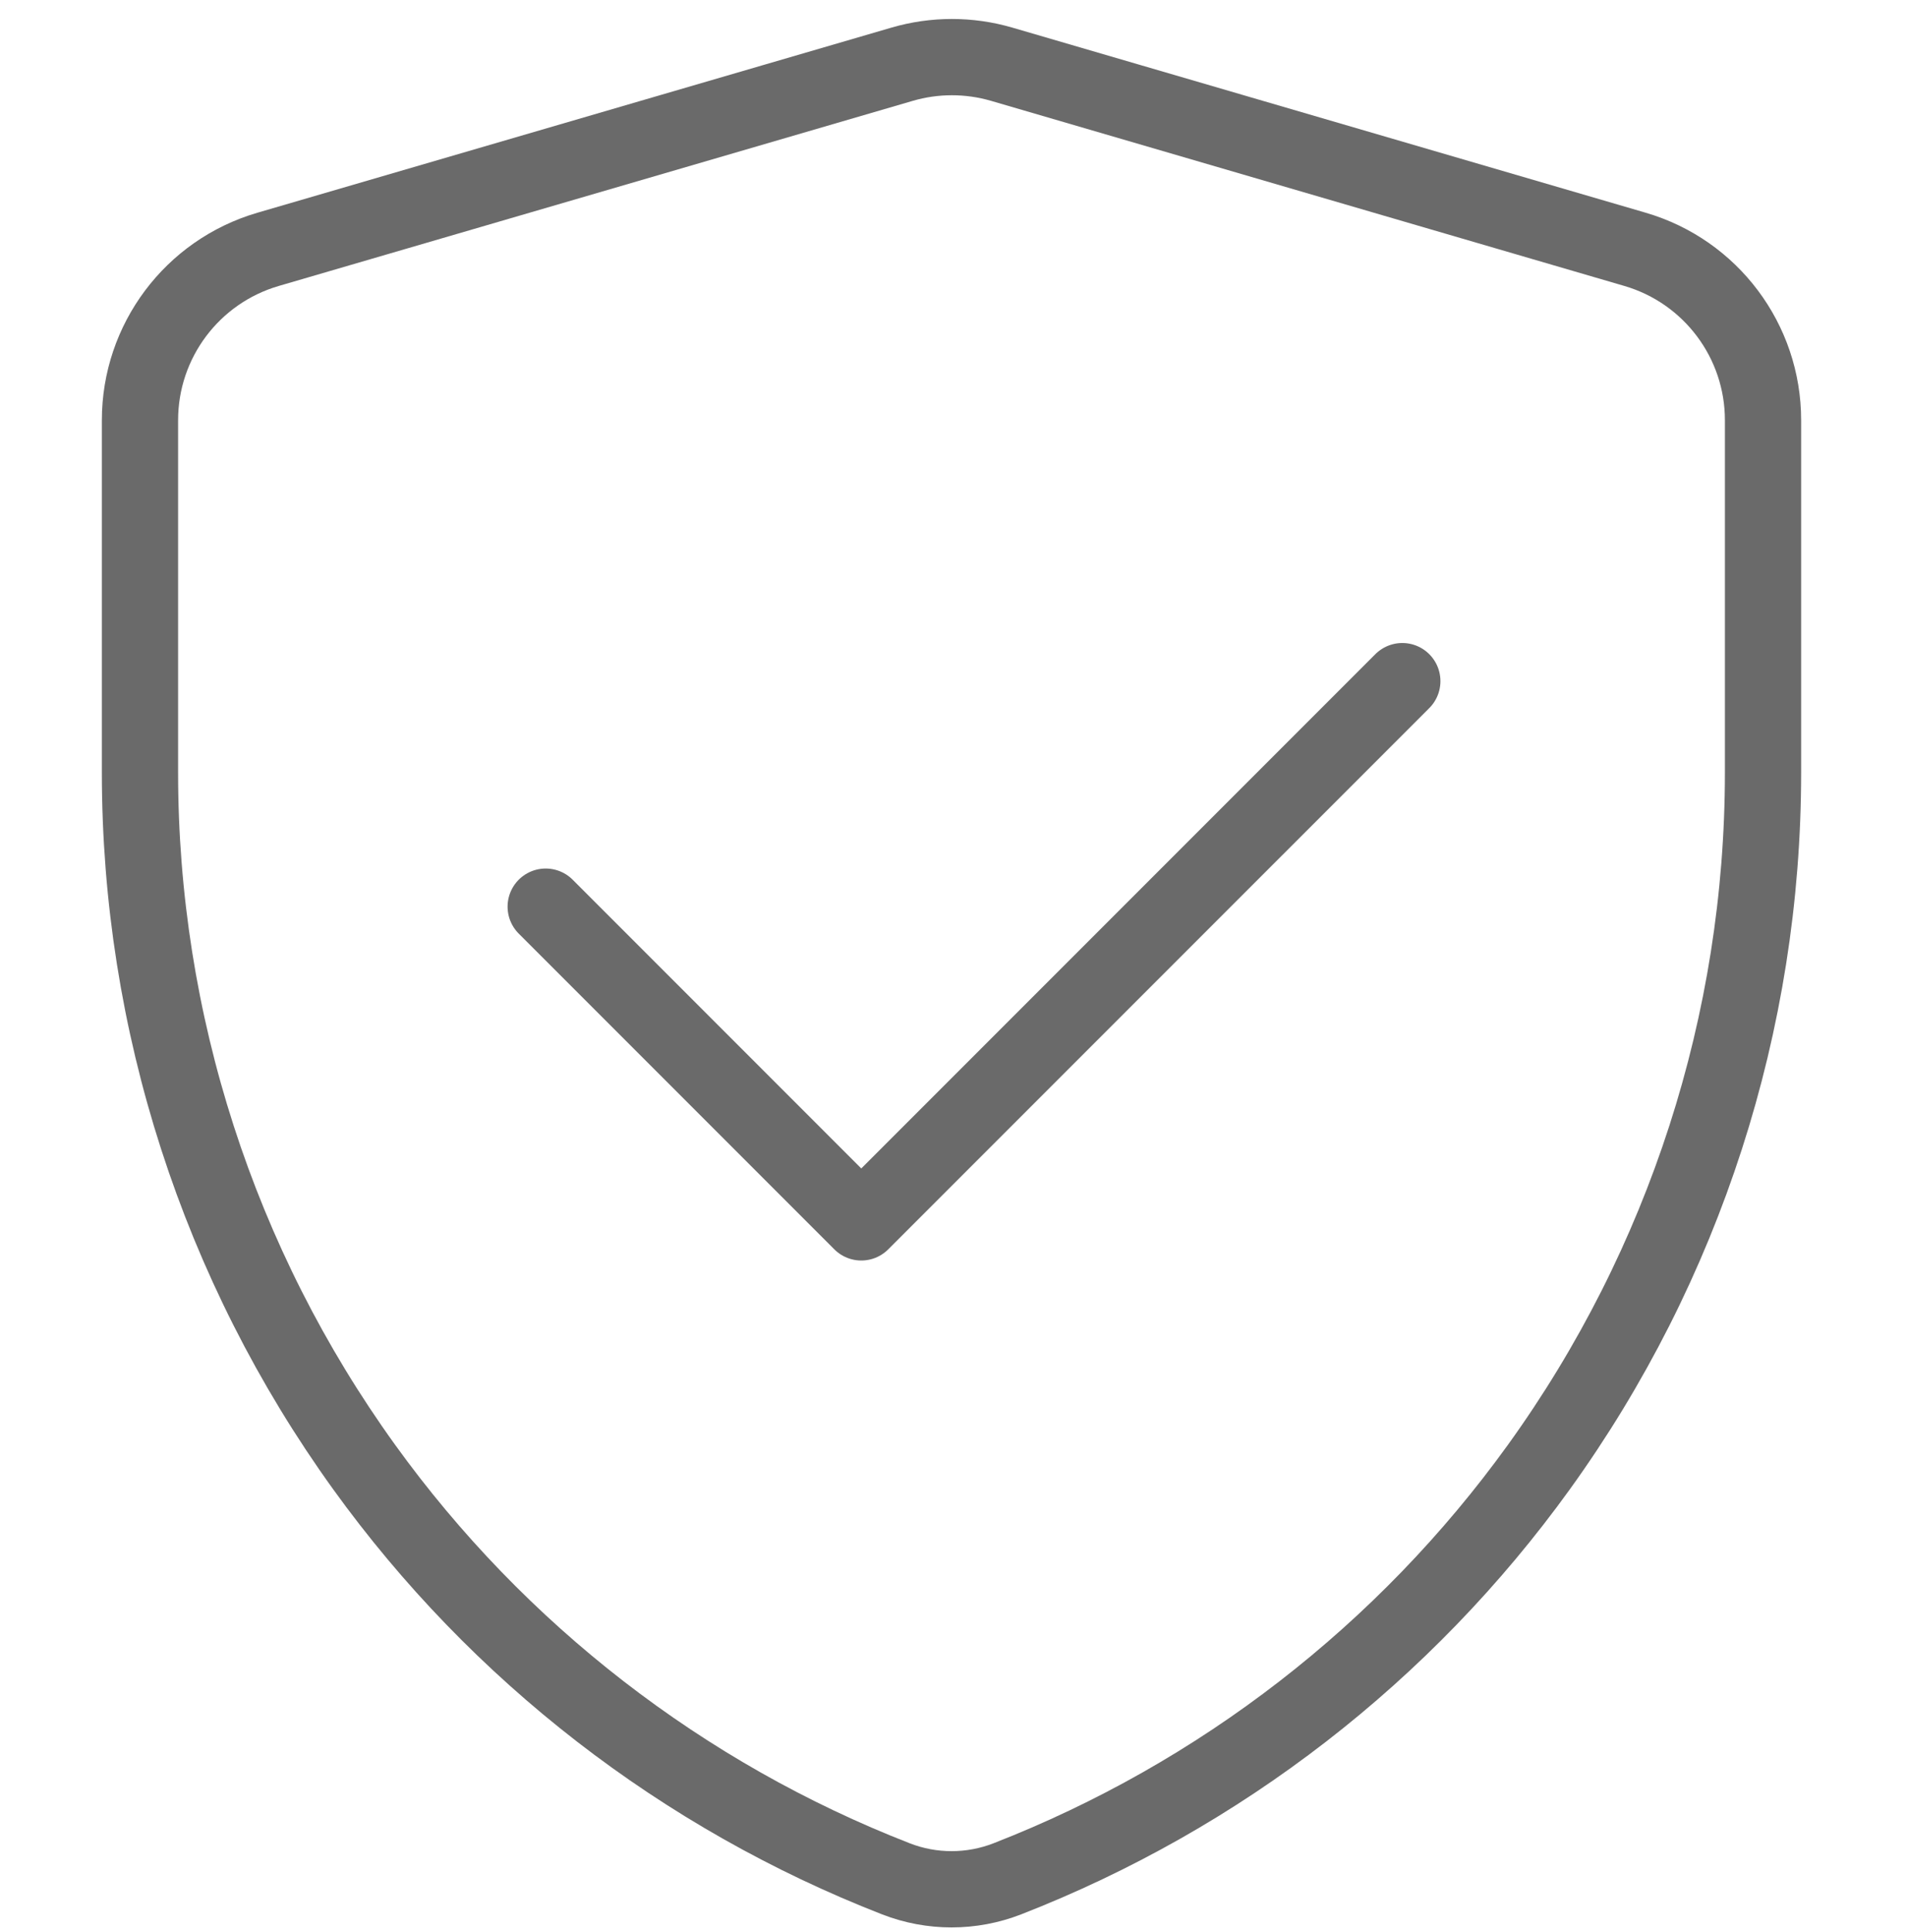
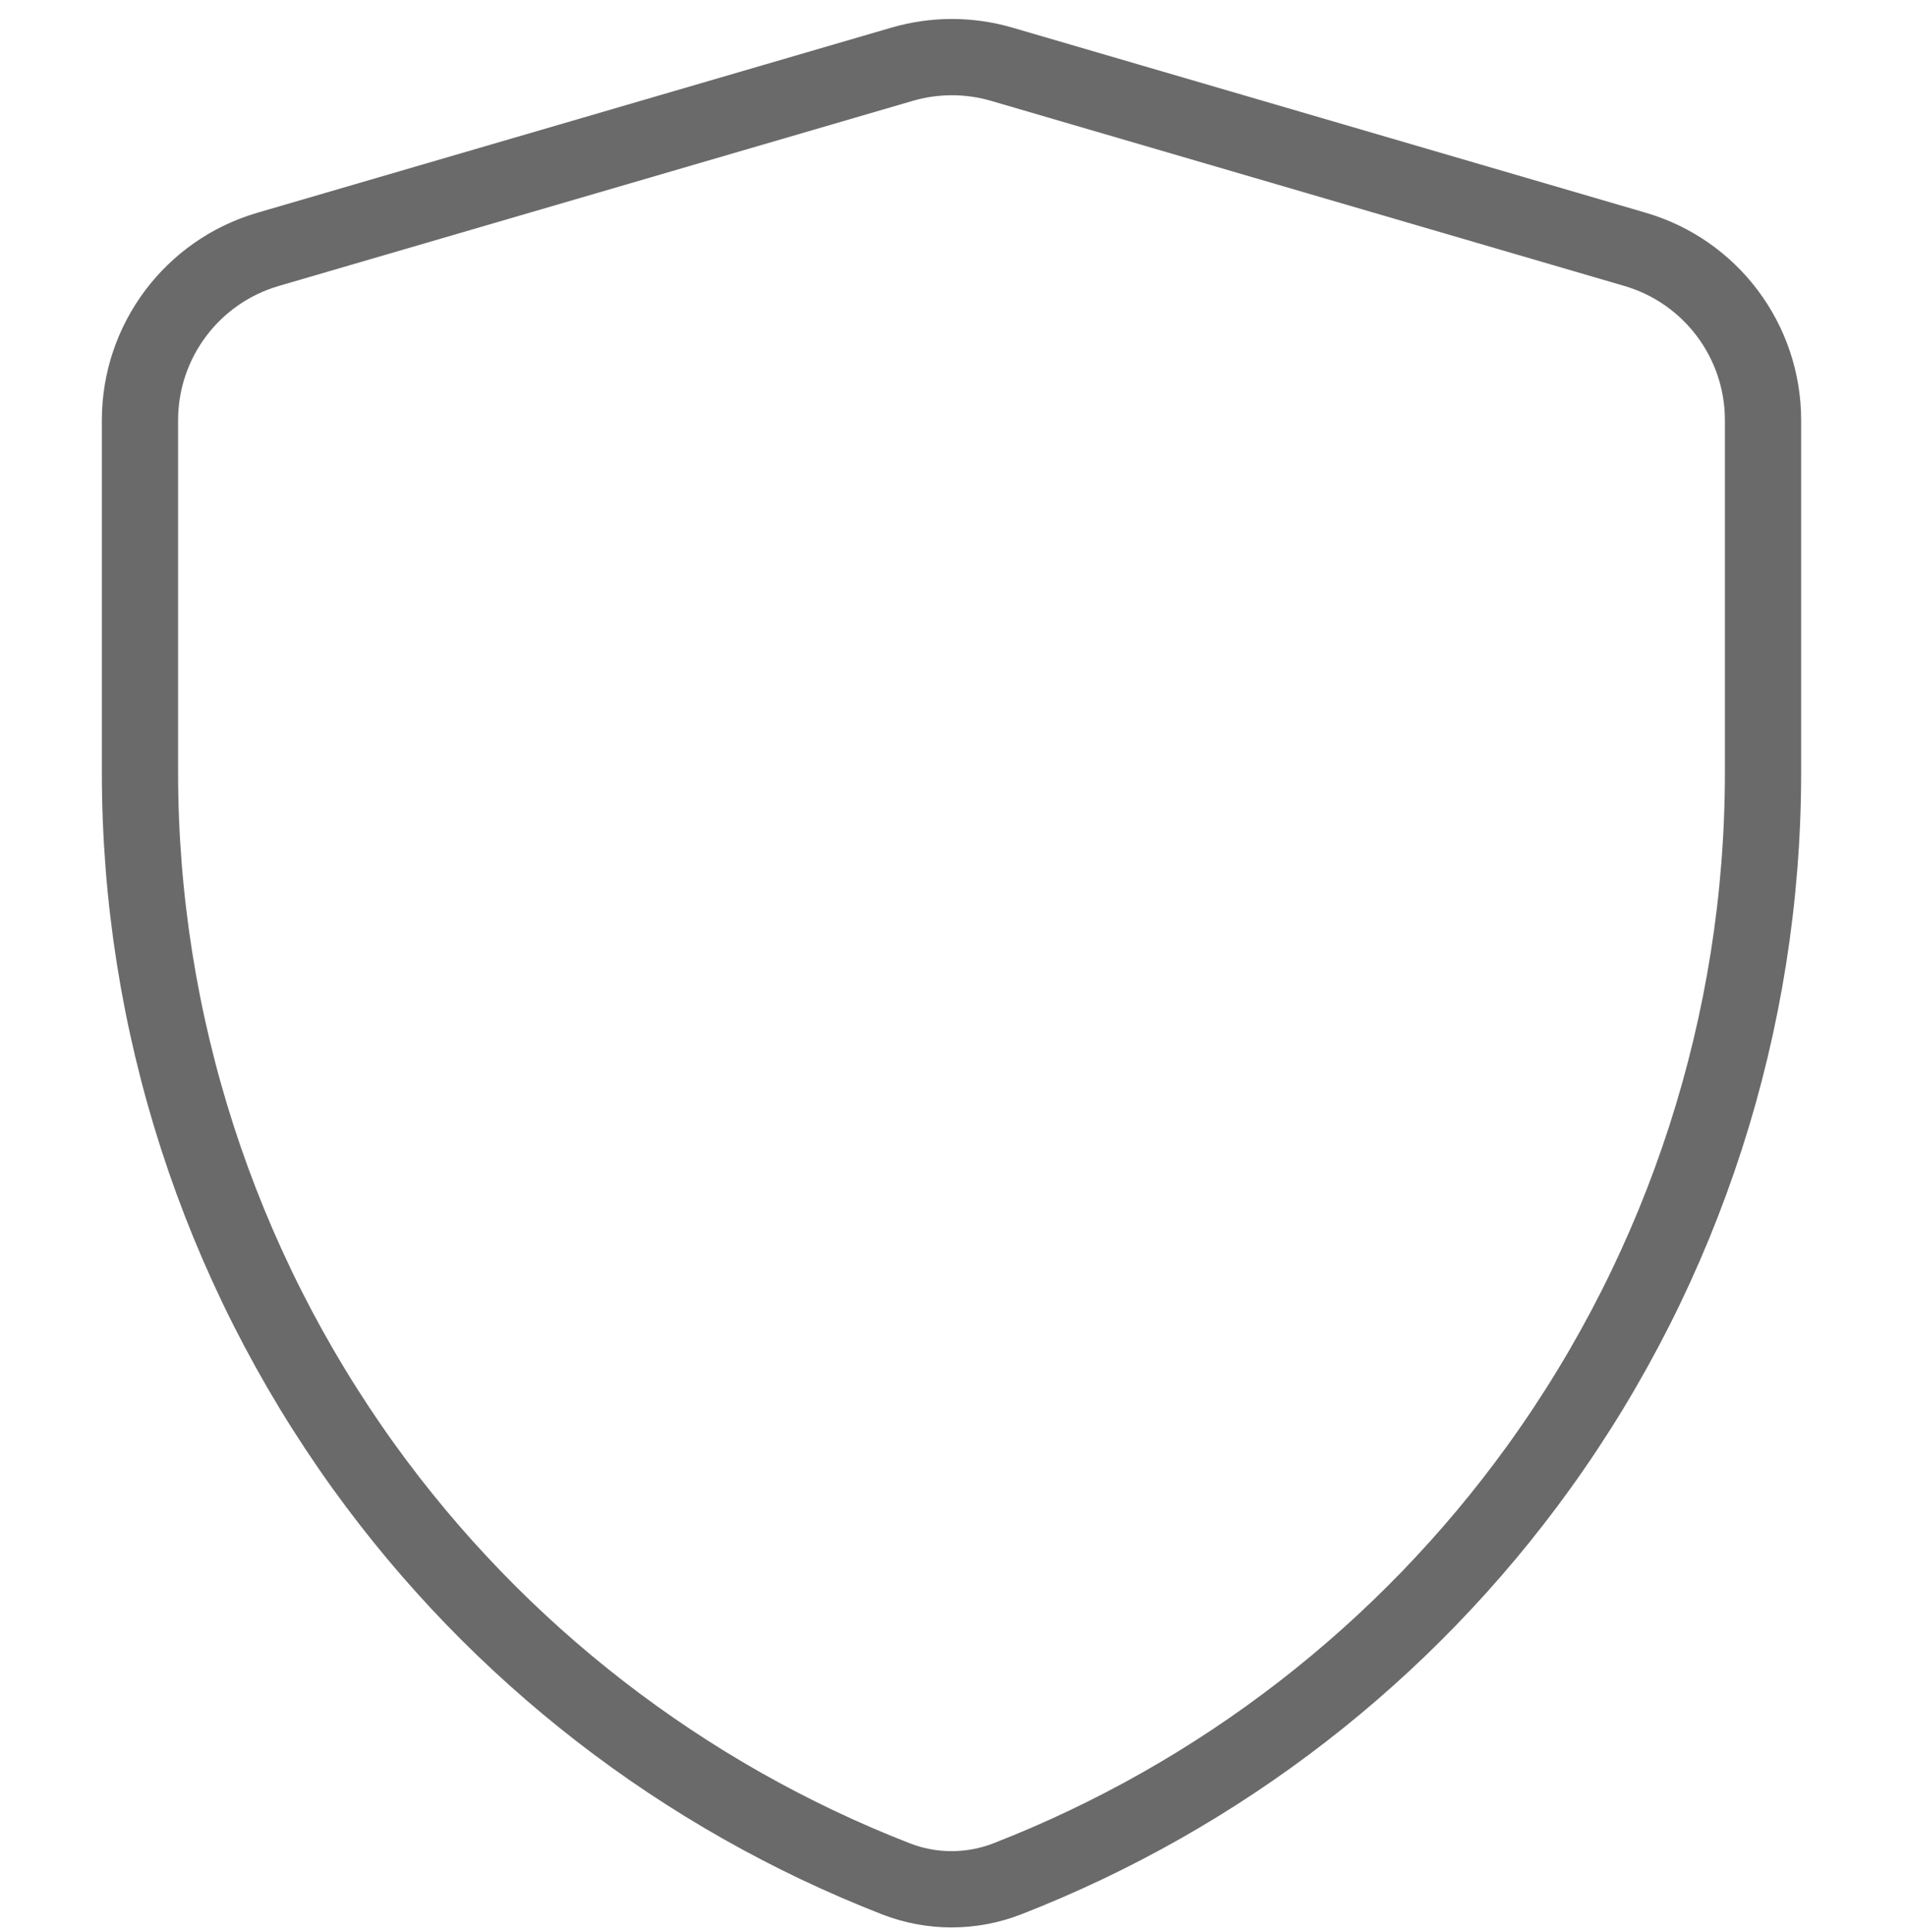
<svg xmlns="http://www.w3.org/2000/svg" width="75" height="76" viewBox="0 0 75 76" fill="none">
  <path d="M5.508 16.528C5.508 13.417 7.561 10.68 10.547 9.808L35.495 2.527C36.776 2.153 38.137 2.153 39.419 2.527L64.337 9.807C67.322 10.679 69.374 13.416 69.374 16.526V30.399C69.372 40.198 66.288 49.749 60.558 57.698C55.283 65.015 48.013 70.634 39.639 73.898C38.229 74.447 36.663 74.448 35.252 73.898C26.875 70.635 19.602 65.016 14.325 57.697C8.593 49.745 5.508 40.192 5.508 30.39V16.528Z" stroke="#6A6A6A" stroke-width="3" stroke-linejoin="round" />
-   <path d="M21.473 35.661L33.891 48.079L55.18 26.791" stroke="#6A6A6A" stroke-width="3" stroke-linecap="round" stroke-linejoin="round" />
</svg>